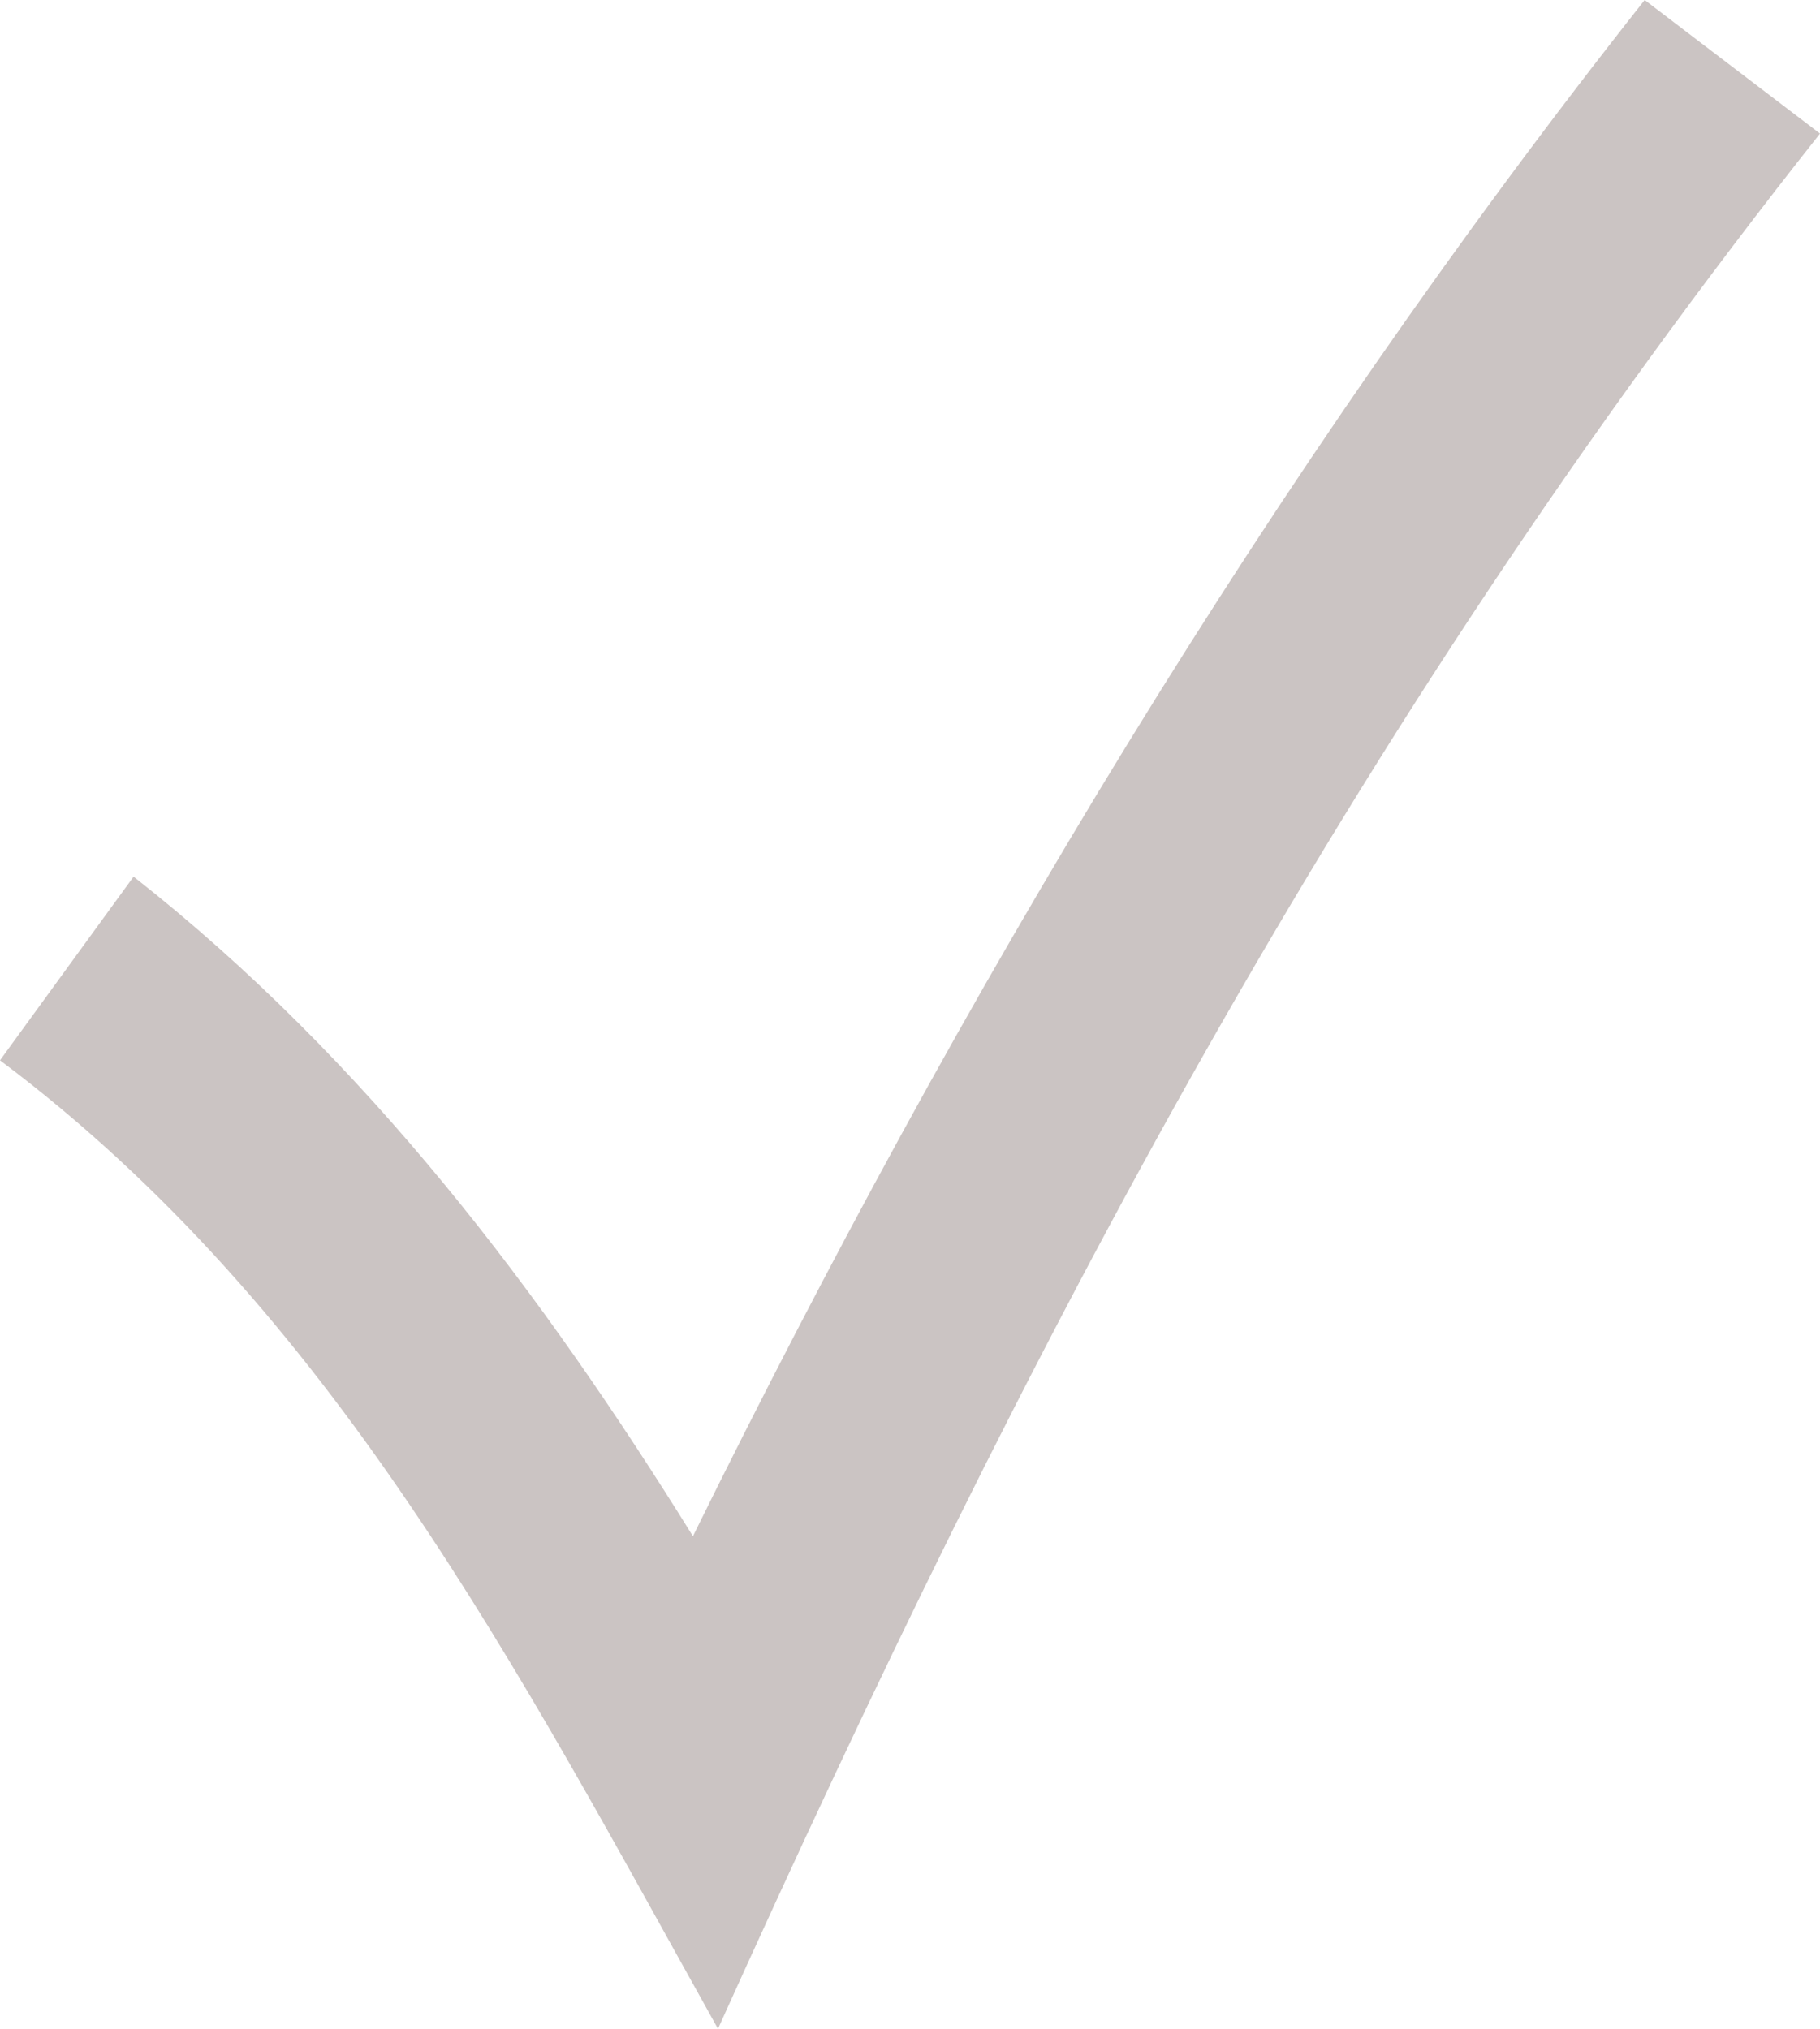
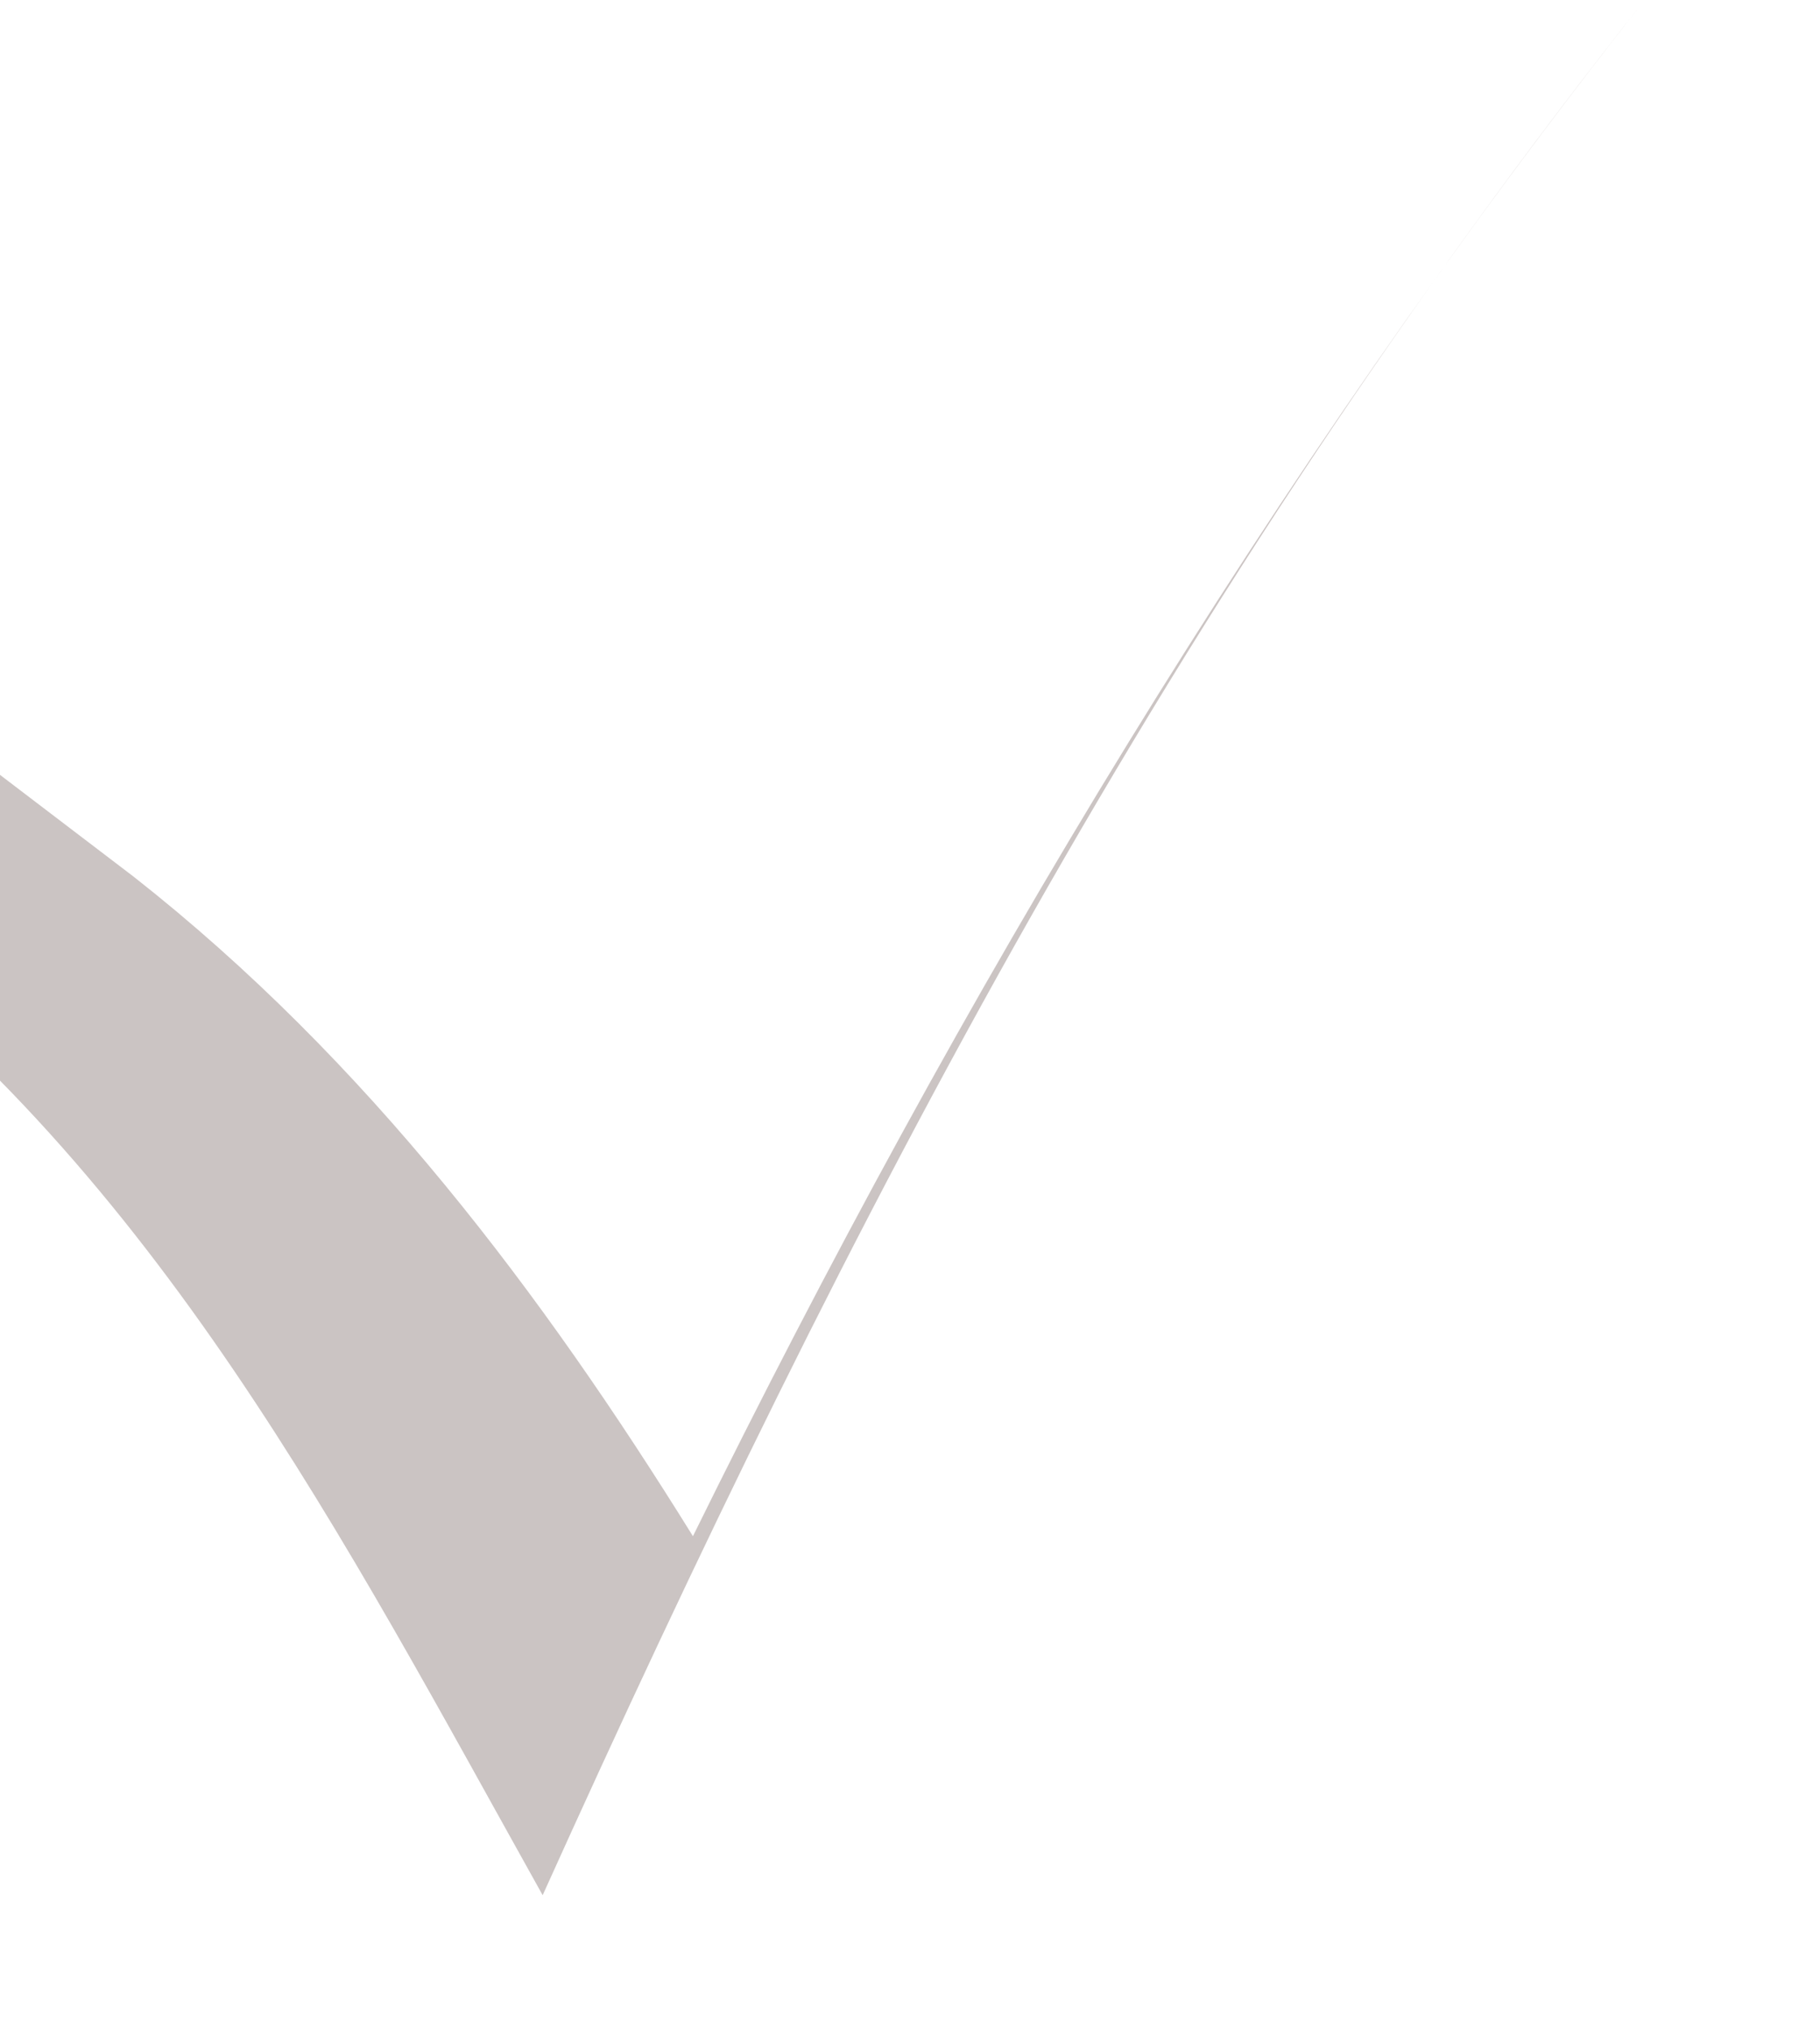
<svg xmlns="http://www.w3.org/2000/svg" clip-rule="evenodd" fill="#cbc4c3" fill-rule="evenodd" height="243" image-rendering="optimizeQuality" preserveAspectRatio="xMidYMid meet" shape-rendering="geometricPrecision" text-rendering="geometricPrecision" version="1" viewBox="0.0 0.0 218.0 243.0" width="218" zoomAndPan="magnify">
  <g id="change1_1">
-     <path d="M16 105c28,22 49,50 67,79 32,-65 69,-127 114,-184l21 16c-57,72 -95,145 -132,227 -24,-43 -46,-86 -86,-116l16 -22z" fill-rule="nonzero" />
+     <path d="M16 105c28,22 49,50 67,79 32,-65 69,-127 114,-184c-57,72 -95,145 -132,227 -24,-43 -46,-86 -86,-116l16 -22z" fill-rule="nonzero" />
  </g>
</svg>